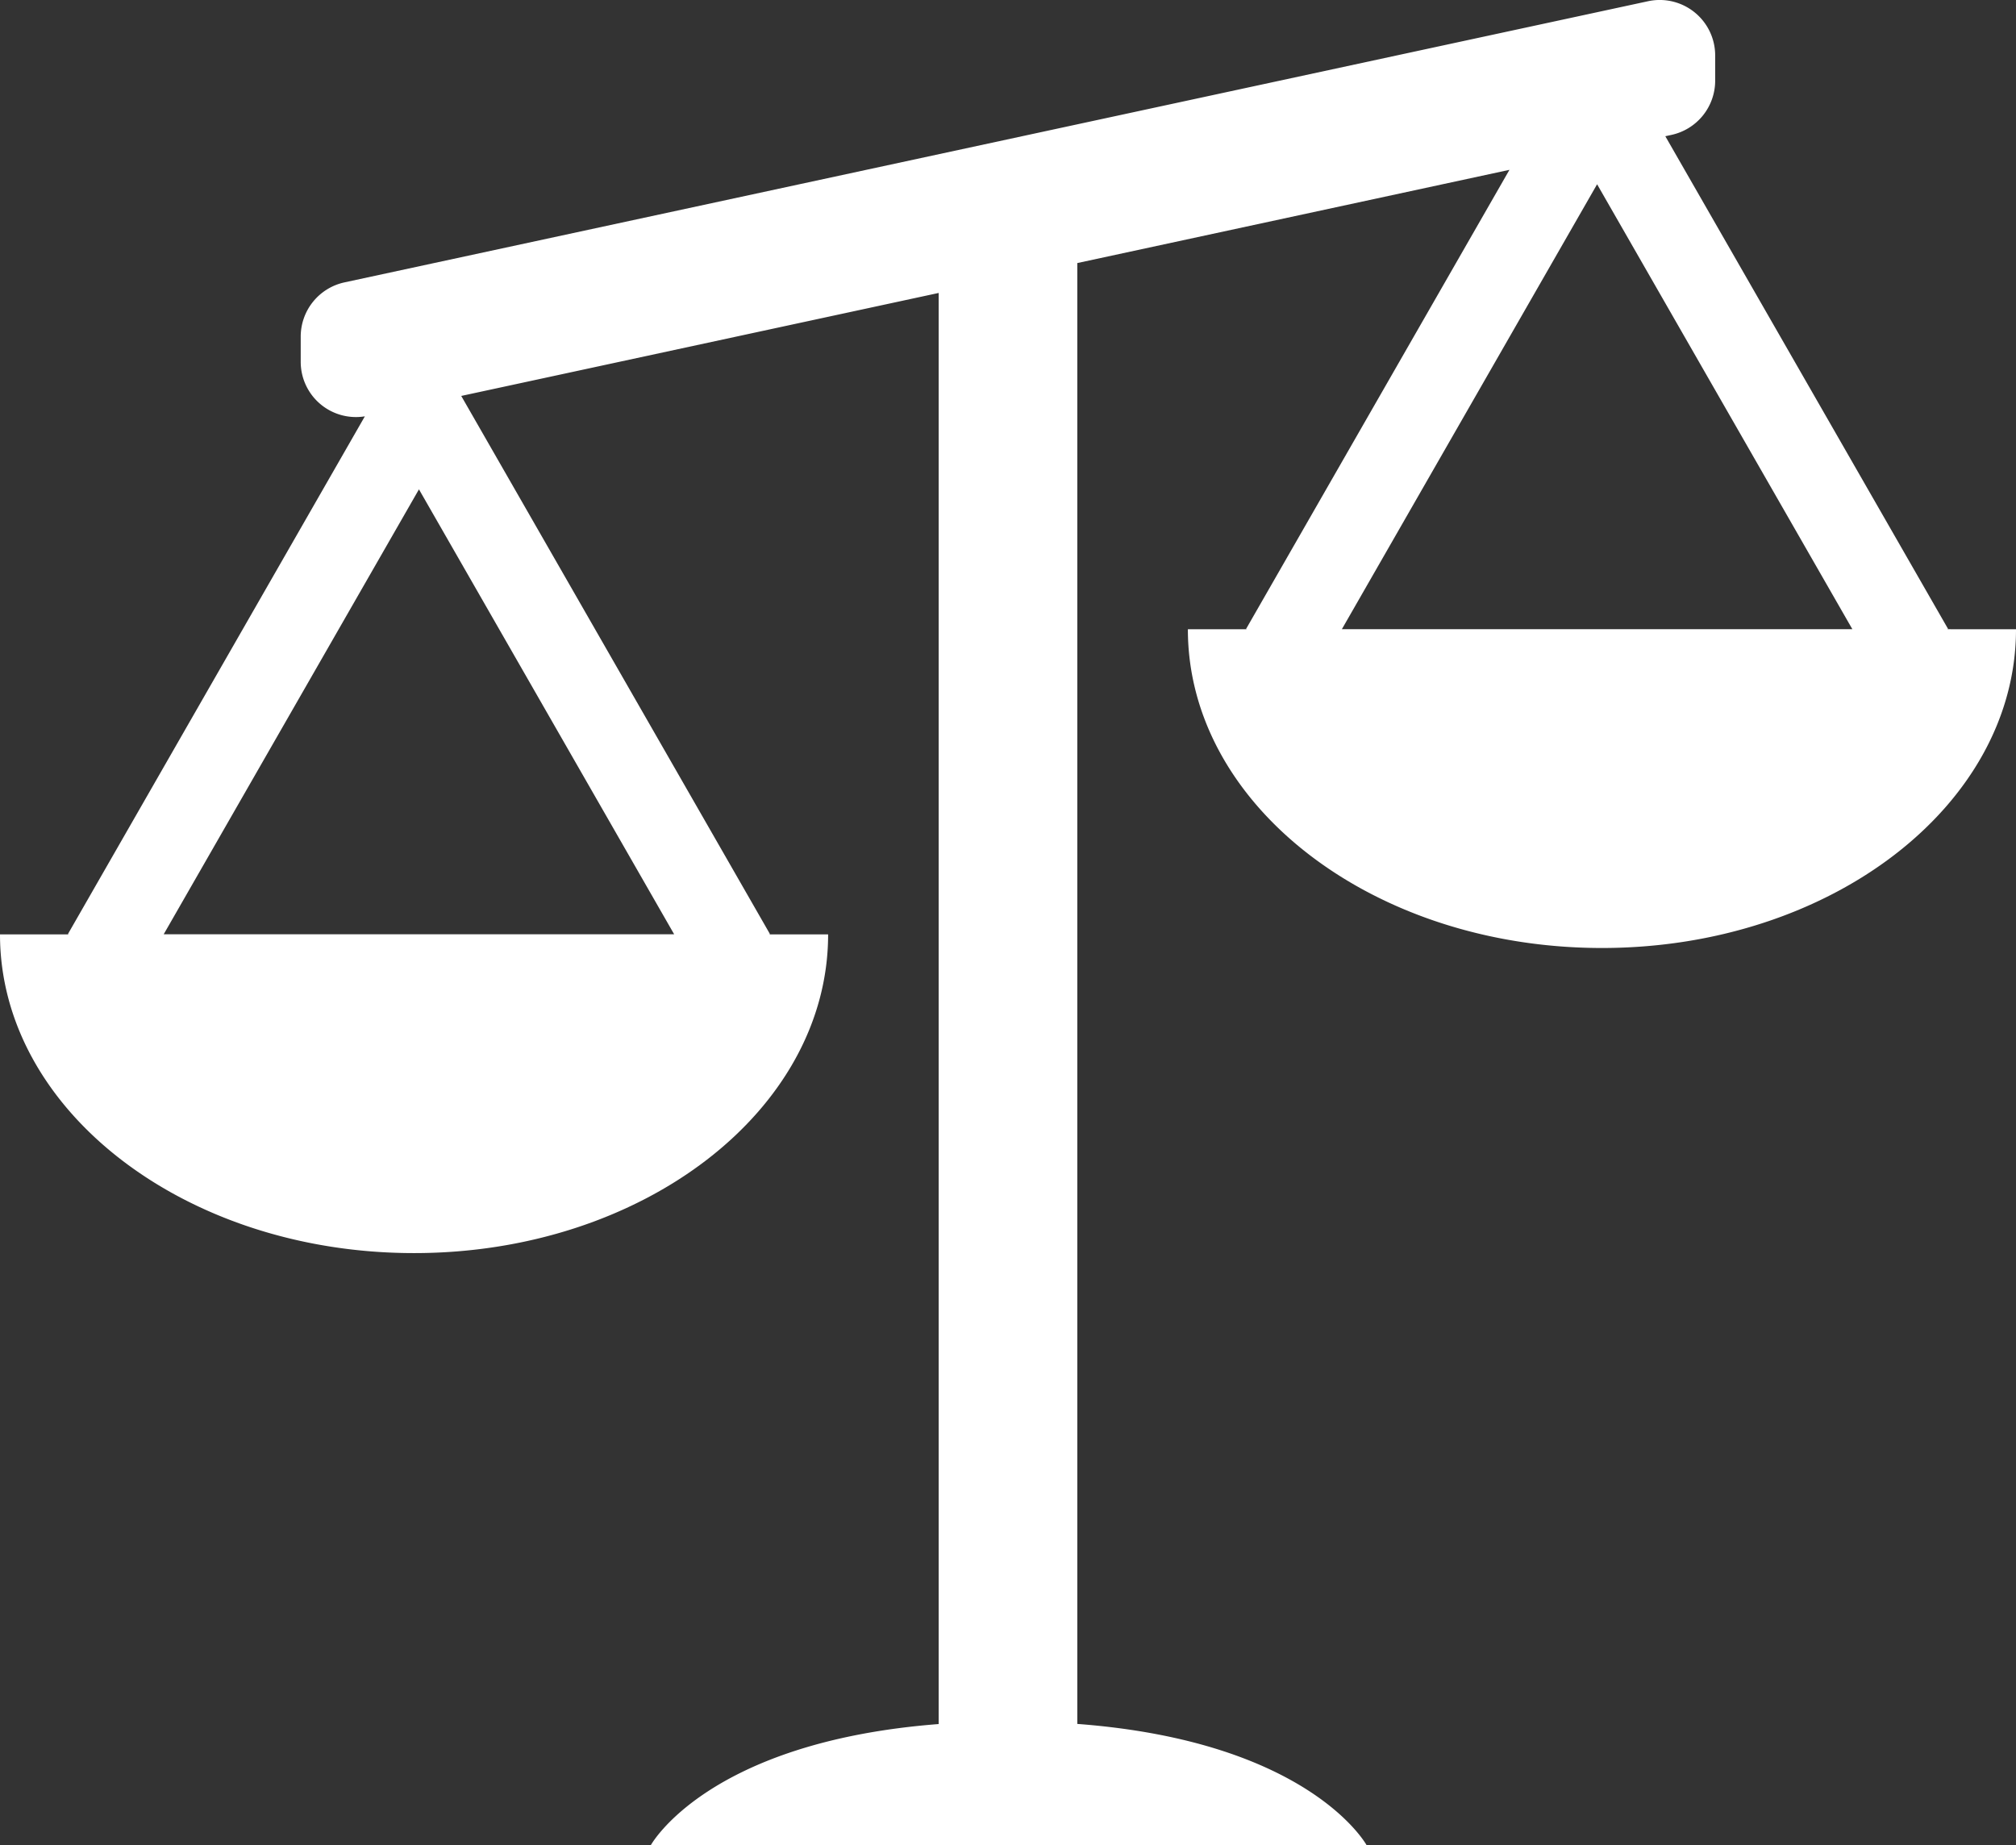
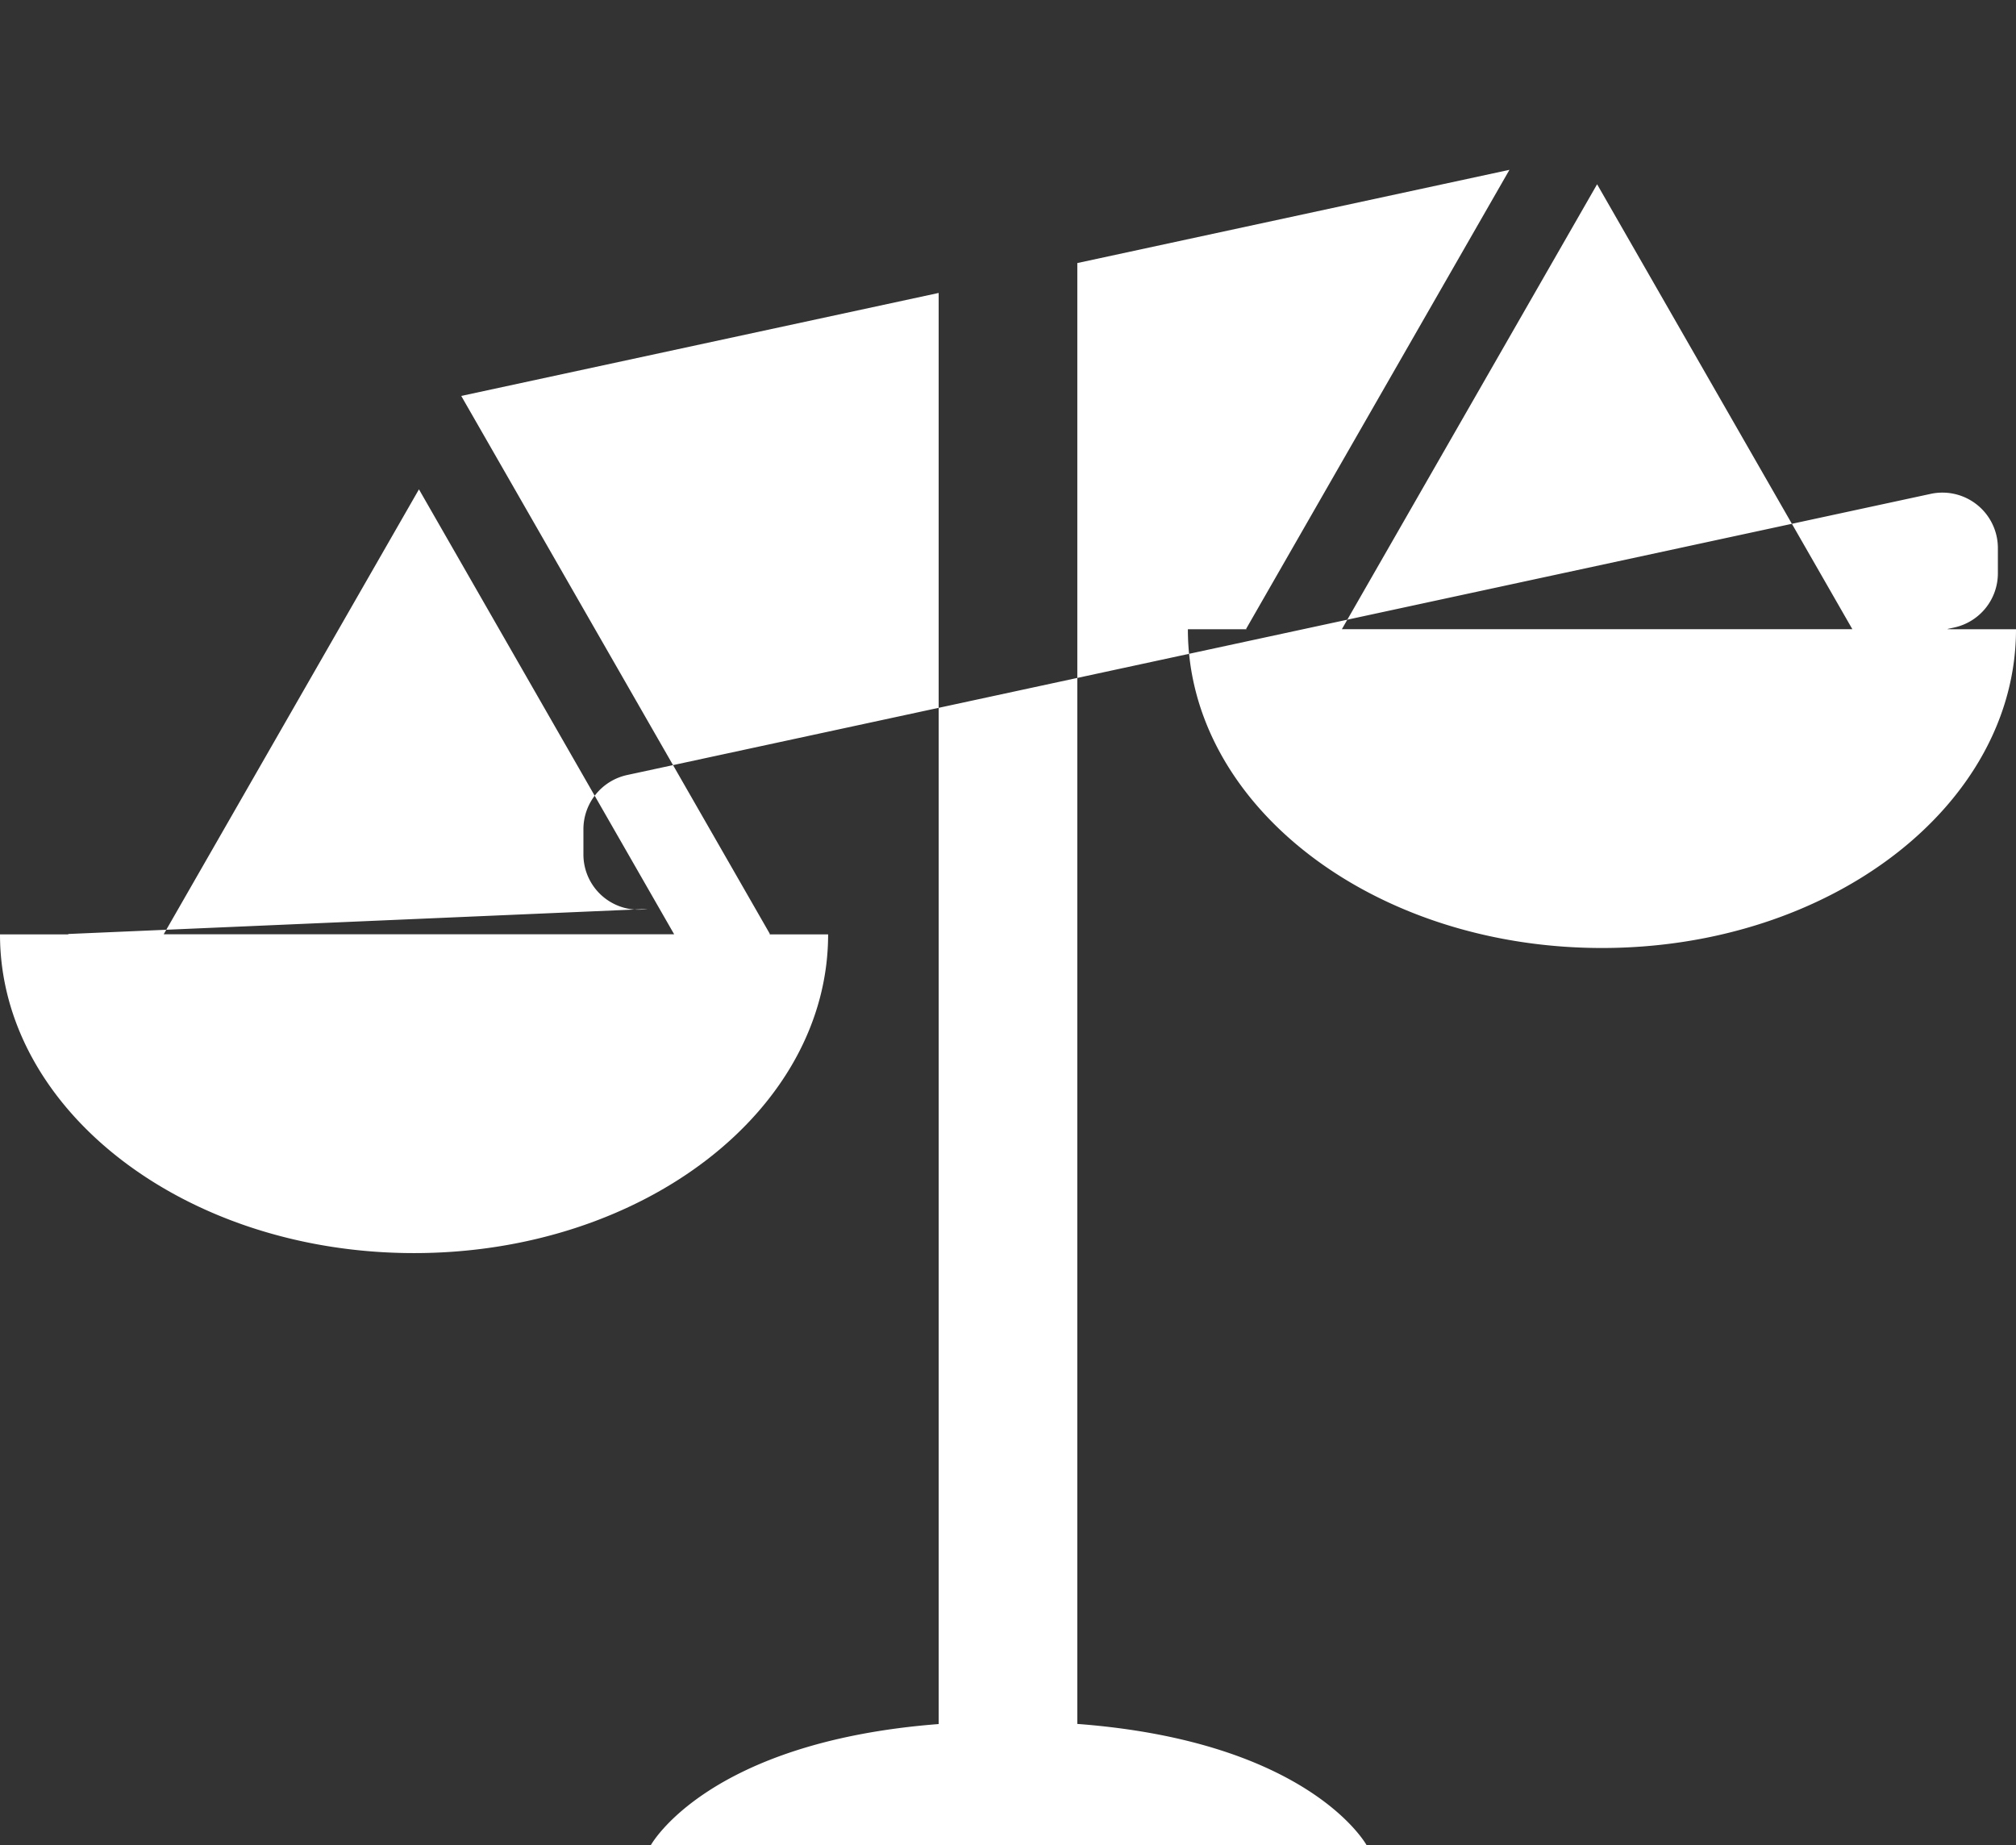
<svg xmlns="http://www.w3.org/2000/svg" width="76.66" height="70.174" viewBox="0 0 76.66 70.174">
  <rect x="0" y="0" width="76.66" height="70.174" fill="#333333" stroke="none" />
-   <path id="_08" data-name="08" d="M178.227,154.5l.023-.014L167.5,135.753l.232-.05a2.11,2.11,0,0,0,1.664-2.063v-.958a2.109,2.109,0,0,0-2.554-2.062l-49.568,10.691a2.11,2.11,0,0,0-1.664,2.063v.958a2.1,2.1,0,0,0,2.439,2.073L106.759,166.09l.023.014h-2.607c0,6.694,7.049,12.12,15.745,12.12s15.745-5.426,15.745-12.12h-2.236l.023-.014-11.738-20.461,18.154-3.916v54.42c-8.816.681-10.95,4.614-10.95,4.614h27.228s-2.143-3.95-11.005-4.619V140.576l16.432-3.545-10.014,17.457.023.014h-2.237c0,6.694,7.049,12.12,15.745,12.12s15.745-5.426,15.745-12.12ZM110.4,166.1l9.706-16.919L129.81,166.1Zm44.8-11.6,9.706-16.92,9.707,16.92Z" transform="translate(-104.175 -130.573)" fill="#fff" />
+   <path id="_08" data-name="08" d="M178.227,154.5l.023-.014l.232-.05a2.11,2.11,0,0,0,1.664-2.063v-.958a2.109,2.109,0,0,0-2.554-2.062l-49.568,10.691a2.11,2.11,0,0,0-1.664,2.063v.958a2.1,2.1,0,0,0,2.439,2.073L106.759,166.09l.023.014h-2.607c0,6.694,7.049,12.12,15.745,12.12s15.745-5.426,15.745-12.12h-2.236l.023-.014-11.738-20.461,18.154-3.916v54.42c-8.816.681-10.95,4.614-10.95,4.614h27.228s-2.143-3.95-11.005-4.619V140.576l16.432-3.545-10.014,17.457.023.014h-2.237c0,6.694,7.049,12.12,15.745,12.12s15.745-5.426,15.745-12.12ZM110.4,166.1l9.706-16.919L129.81,166.1Zm44.8-11.6,9.706-16.92,9.707,16.92Z" transform="translate(-104.175 -130.573)" fill="#fff" />
</svg>